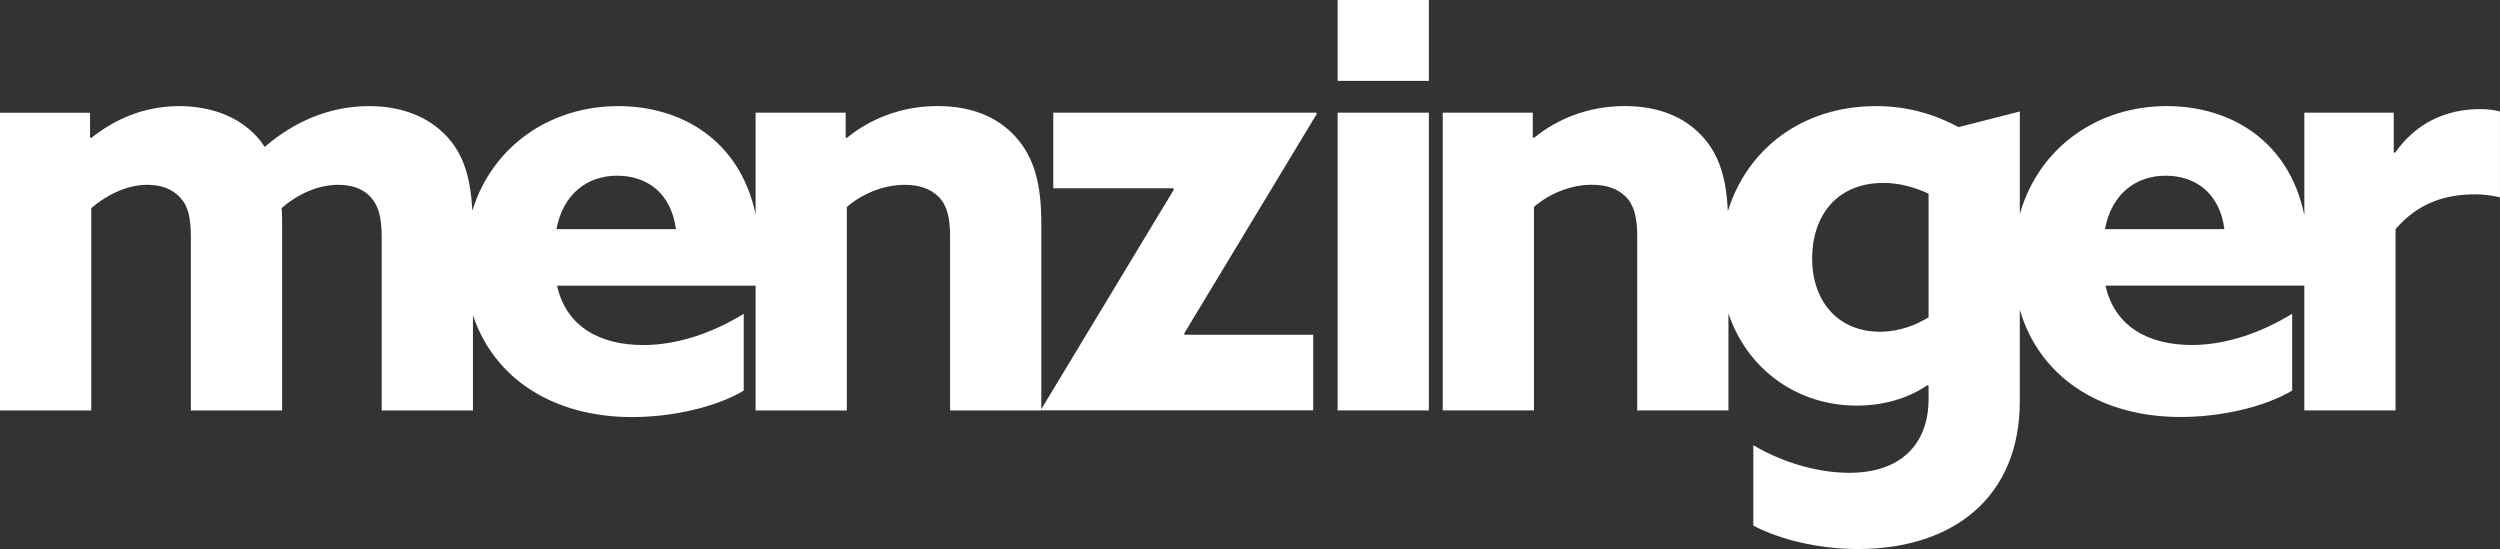
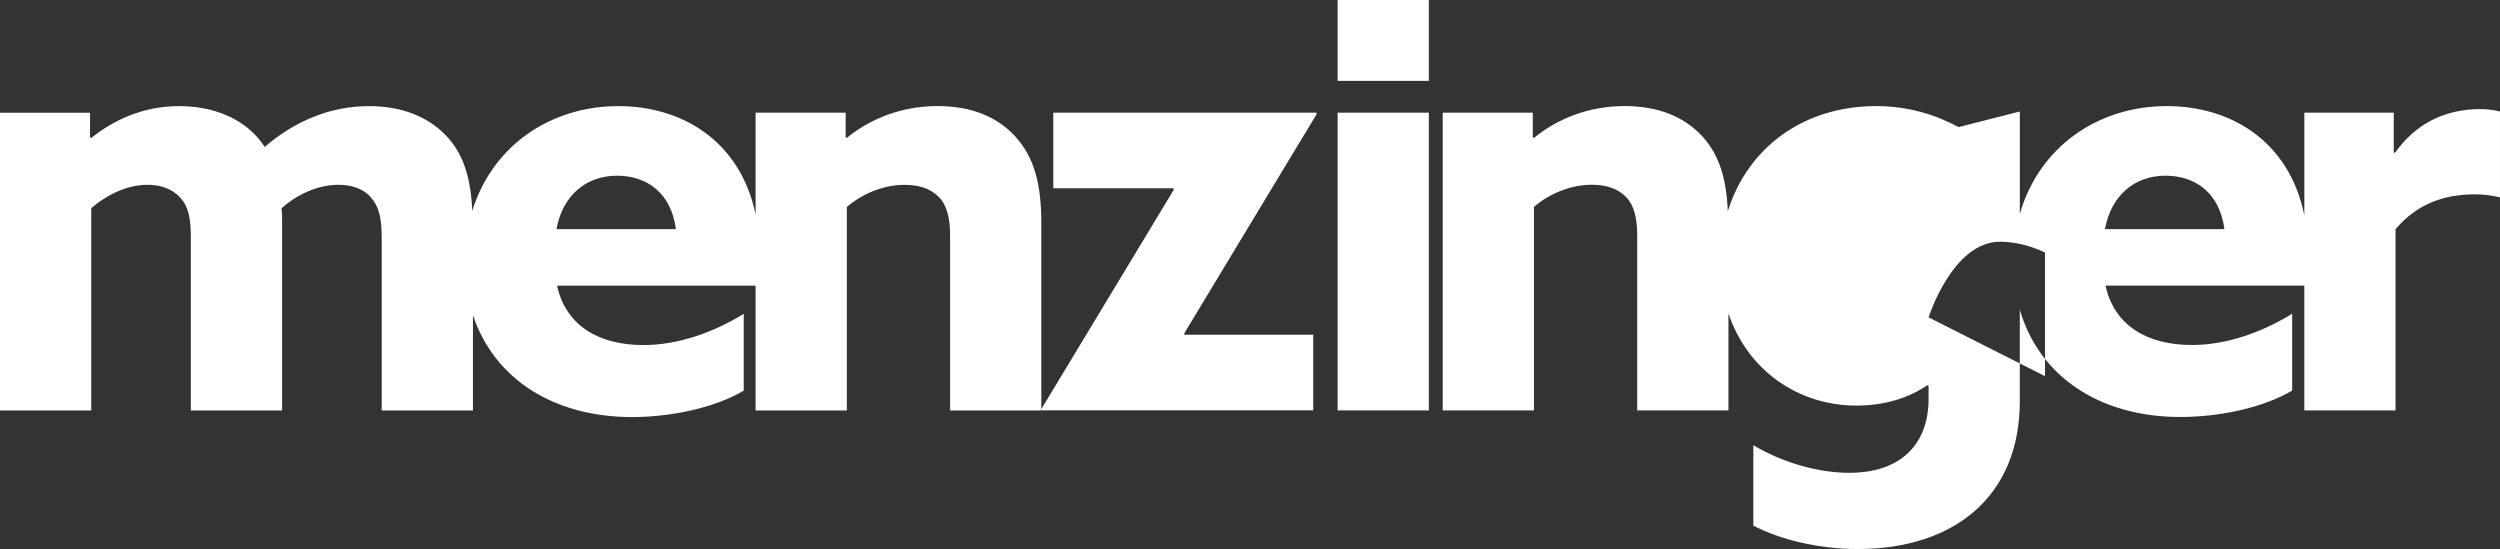
<svg xmlns="http://www.w3.org/2000/svg" id="Ebene_1" data-name="Ebene 1" viewBox="0 0 961.45 211.14">
  <rect x="0" y="0" width="961.45" height="211.14" fill="#333333" stroke="none" />
  <defs>
    <style>
      .cls-1 {
        fill: #fff;
      }
    </style>
  </defs>
-   <path class="cls-1" d="M390.54,52.56c-7.15-7.85-17.31-11.77-30.01-11.77-14.08,0-26.09,5.07-34.85,12.24l-.46-.23v-9.46h-34.63v39.11c-5.94-28.31-28.3-41.64-52.81-41.64-25.87,0-48.31,15.03-56.15,40.25-.62-13.4-3.71-22.12-9.9-28.71-6.93-7.39-17.08-11.54-29.78-11.54-15,0-28.61,5.77-40.15,15.69-7.16-11.08-20.08-15.69-32.78-15.69-14.09,0-25.17,5.31-33.93,12.24l-.46-.23v-9.46H0v114.49h35.09v-77.79c5.53-4.84,13.62-8.99,21.46-8.99,5.08,0,9.46,1.38,12.7,4.84,3.23,3.47,4.15,7.85,4.15,15.7v66.24h35.09v-72.94c0-1.62,0-3.46-.23-4.85,5.77-5.07,13.62-8.99,21.93-8.99,4.84,0,9.46,1.38,12.46,4.84,3,3.47,4.15,7.62,4.15,15.7v66.24h35.09v-36.63c8.12,24.37,30.87,39.17,61.19,39.17,15.24,0,32.09-3.69,42.94-10.16v-29.54c-12,7.39-25.62,12.01-38.55,12.01-16.85,0-29.77-7.16-33.24-22.85h76.36v48.01h35.09v-78.25c5.53-4.85,13.85-8.53,22.16-8.53,5.53,0,9.92,1.38,13.16,4.61,3.23,3.23,4.39,8.31,4.39,15v67.17h35.08v-72.01c0-15.24-2.77-25.39-9.92-33.25ZM214,88.11c2.54-13.62,12-20.54,23.31-20.54s20.78,6.47,22.63,20.54h-45.93ZM506.41,43.79l-51.01,84.48.23.46h49.4v29.08h-104.34l-.23-.46,51.01-84.48-.23-.46h-46.17v-29.08h101.1l.23.46ZM514.42,0h35.09v31.1h-35.09V0ZM954.06,41.95c-14.08,0-25.17,5.77-33.01,16.85l-.46-.23v-15.23h-34.39v39.44c-5.83-28.55-28.29-41.98-52.91-41.98-26.29,0-49.04,15.52-56.51,41.48v-39.4l-23.55,6c-9-4.85-19.62-8.08-31.62-8.08-28.57,0-49.68,16.47-57.13,40.44-.55-12.63-3.31-21.67-9.69-28.68-7.15-7.85-17.31-11.77-30.01-11.77-14.08,0-26.09,5.07-34.85,12.24l-.46-.23v-9.46h-34.63v114.49h35.09v-78.25c5.53-4.85,13.85-8.53,22.16-8.53,5.53,0,9.92,1.38,13.16,4.61,3.23,3.23,4.39,8.31,4.39,15v67.17h35.08v-37.3c7.45,22.09,26.99,35.45,49.27,35.45,10.39,0,19.86-2.76,27.24-7.85l.46.23v5.07c0,17.31-10.62,28.4-30.47,28.4-12.47,0-26.09-4.16-36.93-10.62v30.93c10.15,5.31,24.92,9,40.16,9,37.16,0,62.32-20.32,62.32-56.78v-35.25c7.48,25.61,30.65,41.25,61.81,41.25,15.24,0,32.09-3.69,42.94-10.16v-29.54c-12,7.39-25.62,12.01-38.55,12.01-16.85,0-29.77-7.16-33.24-22.85h76.46v48.01h35.09v-69.71c8.31-9.69,18.47-13.39,30.7-13.39,3.23,0,6.69.47,9.46,1.16v-33c-2.54-.7-5.08-.92-7.39-.92ZM741.69,122.04c-4.85,3-11.31,5.53-18.7,5.53-16.39,0-26.08-12-26.08-28.15s9.23-29.08,27.47-29.08c6.23,0,12.46,1.84,17.31,4.15v47.55ZM809.52,88.11c2.54-13.62,12-20.54,23.31-20.54s20.78,6.47,22.63,20.54h-45.93ZM514.42,43.33h35.09v114.49h-35.09V43.33Z" />
+   <path class="cls-1" d="M390.54,52.56c-7.15-7.85-17.31-11.77-30.01-11.77-14.08,0-26.09,5.07-34.85,12.24l-.46-.23v-9.46h-34.63v39.11c-5.94-28.31-28.3-41.64-52.81-41.64-25.87,0-48.31,15.03-56.15,40.25-.62-13.4-3.71-22.12-9.9-28.71-6.93-7.39-17.08-11.54-29.78-11.54-15,0-28.61,5.77-40.15,15.69-7.16-11.08-20.08-15.69-32.78-15.69-14.09,0-25.17,5.31-33.93,12.24l-.46-.23v-9.46H0v114.49h35.09v-77.79c5.53-4.84,13.62-8.99,21.46-8.99,5.08,0,9.46,1.38,12.7,4.84,3.23,3.47,4.15,7.85,4.15,15.7v66.24h35.09v-72.94c0-1.62,0-3.46-.23-4.85,5.77-5.07,13.62-8.99,21.93-8.99,4.84,0,9.46,1.38,12.46,4.84,3,3.47,4.15,7.62,4.15,15.7v66.24h35.09v-36.63c8.12,24.37,30.87,39.17,61.19,39.17,15.24,0,32.09-3.69,42.94-10.16v-29.54c-12,7.39-25.62,12.01-38.55,12.01-16.85,0-29.77-7.16-33.24-22.85h76.36v48.01h35.09v-78.25c5.53-4.85,13.85-8.53,22.16-8.53,5.53,0,9.92,1.38,13.16,4.61,3.23,3.23,4.39,8.31,4.39,15v67.17h35.08v-72.01c0-15.24-2.77-25.39-9.92-33.25ZM214,88.11c2.54-13.62,12-20.54,23.31-20.54s20.78,6.47,22.63,20.54h-45.93ZM506.41,43.79l-51.01,84.48.23.46h49.4v29.08h-104.34l-.23-.46,51.01-84.48-.23-.46h-46.17v-29.08h101.1l.23.46ZM514.42,0h35.09v31.1h-35.09V0ZM954.06,41.95c-14.08,0-25.17,5.77-33.01,16.85l-.46-.23v-15.23h-34.39v39.44c-5.83-28.55-28.29-41.98-52.91-41.98-26.29,0-49.04,15.52-56.51,41.48v-39.4l-23.55,6c-9-4.85-19.62-8.08-31.62-8.08-28.57,0-49.68,16.47-57.13,40.44-.55-12.63-3.31-21.67-9.69-28.68-7.15-7.85-17.31-11.77-30.01-11.77-14.08,0-26.09,5.07-34.85,12.24l-.46-.23v-9.46h-34.63v114.49h35.09v-78.25c5.53-4.85,13.85-8.53,22.16-8.53,5.53,0,9.92,1.38,13.16,4.61,3.23,3.23,4.39,8.31,4.39,15v67.17h35.08v-37.3c7.45,22.09,26.99,35.45,49.27,35.45,10.39,0,19.86-2.76,27.24-7.85l.46.23v5.07c0,17.31-10.62,28.4-30.47,28.4-12.47,0-26.09-4.16-36.93-10.62v30.93c10.15,5.31,24.92,9,40.16,9,37.16,0,62.32-20.32,62.32-56.78v-35.25c7.48,25.61,30.65,41.25,61.81,41.25,15.24,0,32.09-3.69,42.94-10.16v-29.54c-12,7.39-25.62,12.01-38.55,12.01-16.85,0-29.77-7.16-33.24-22.85h76.46v48.01h35.09v-69.71c8.31-9.69,18.47-13.39,30.7-13.39,3.23,0,6.69.47,9.46,1.16v-33c-2.54-.7-5.08-.92-7.39-.92ZM741.69,122.04s9.23-29.08,27.47-29.08c6.23,0,12.46,1.84,17.31,4.15v47.55ZM809.52,88.11c2.54-13.62,12-20.54,23.31-20.54s20.78,6.47,22.63,20.54h-45.93ZM514.42,43.33h35.09v114.49h-35.09V43.33Z" />
</svg>